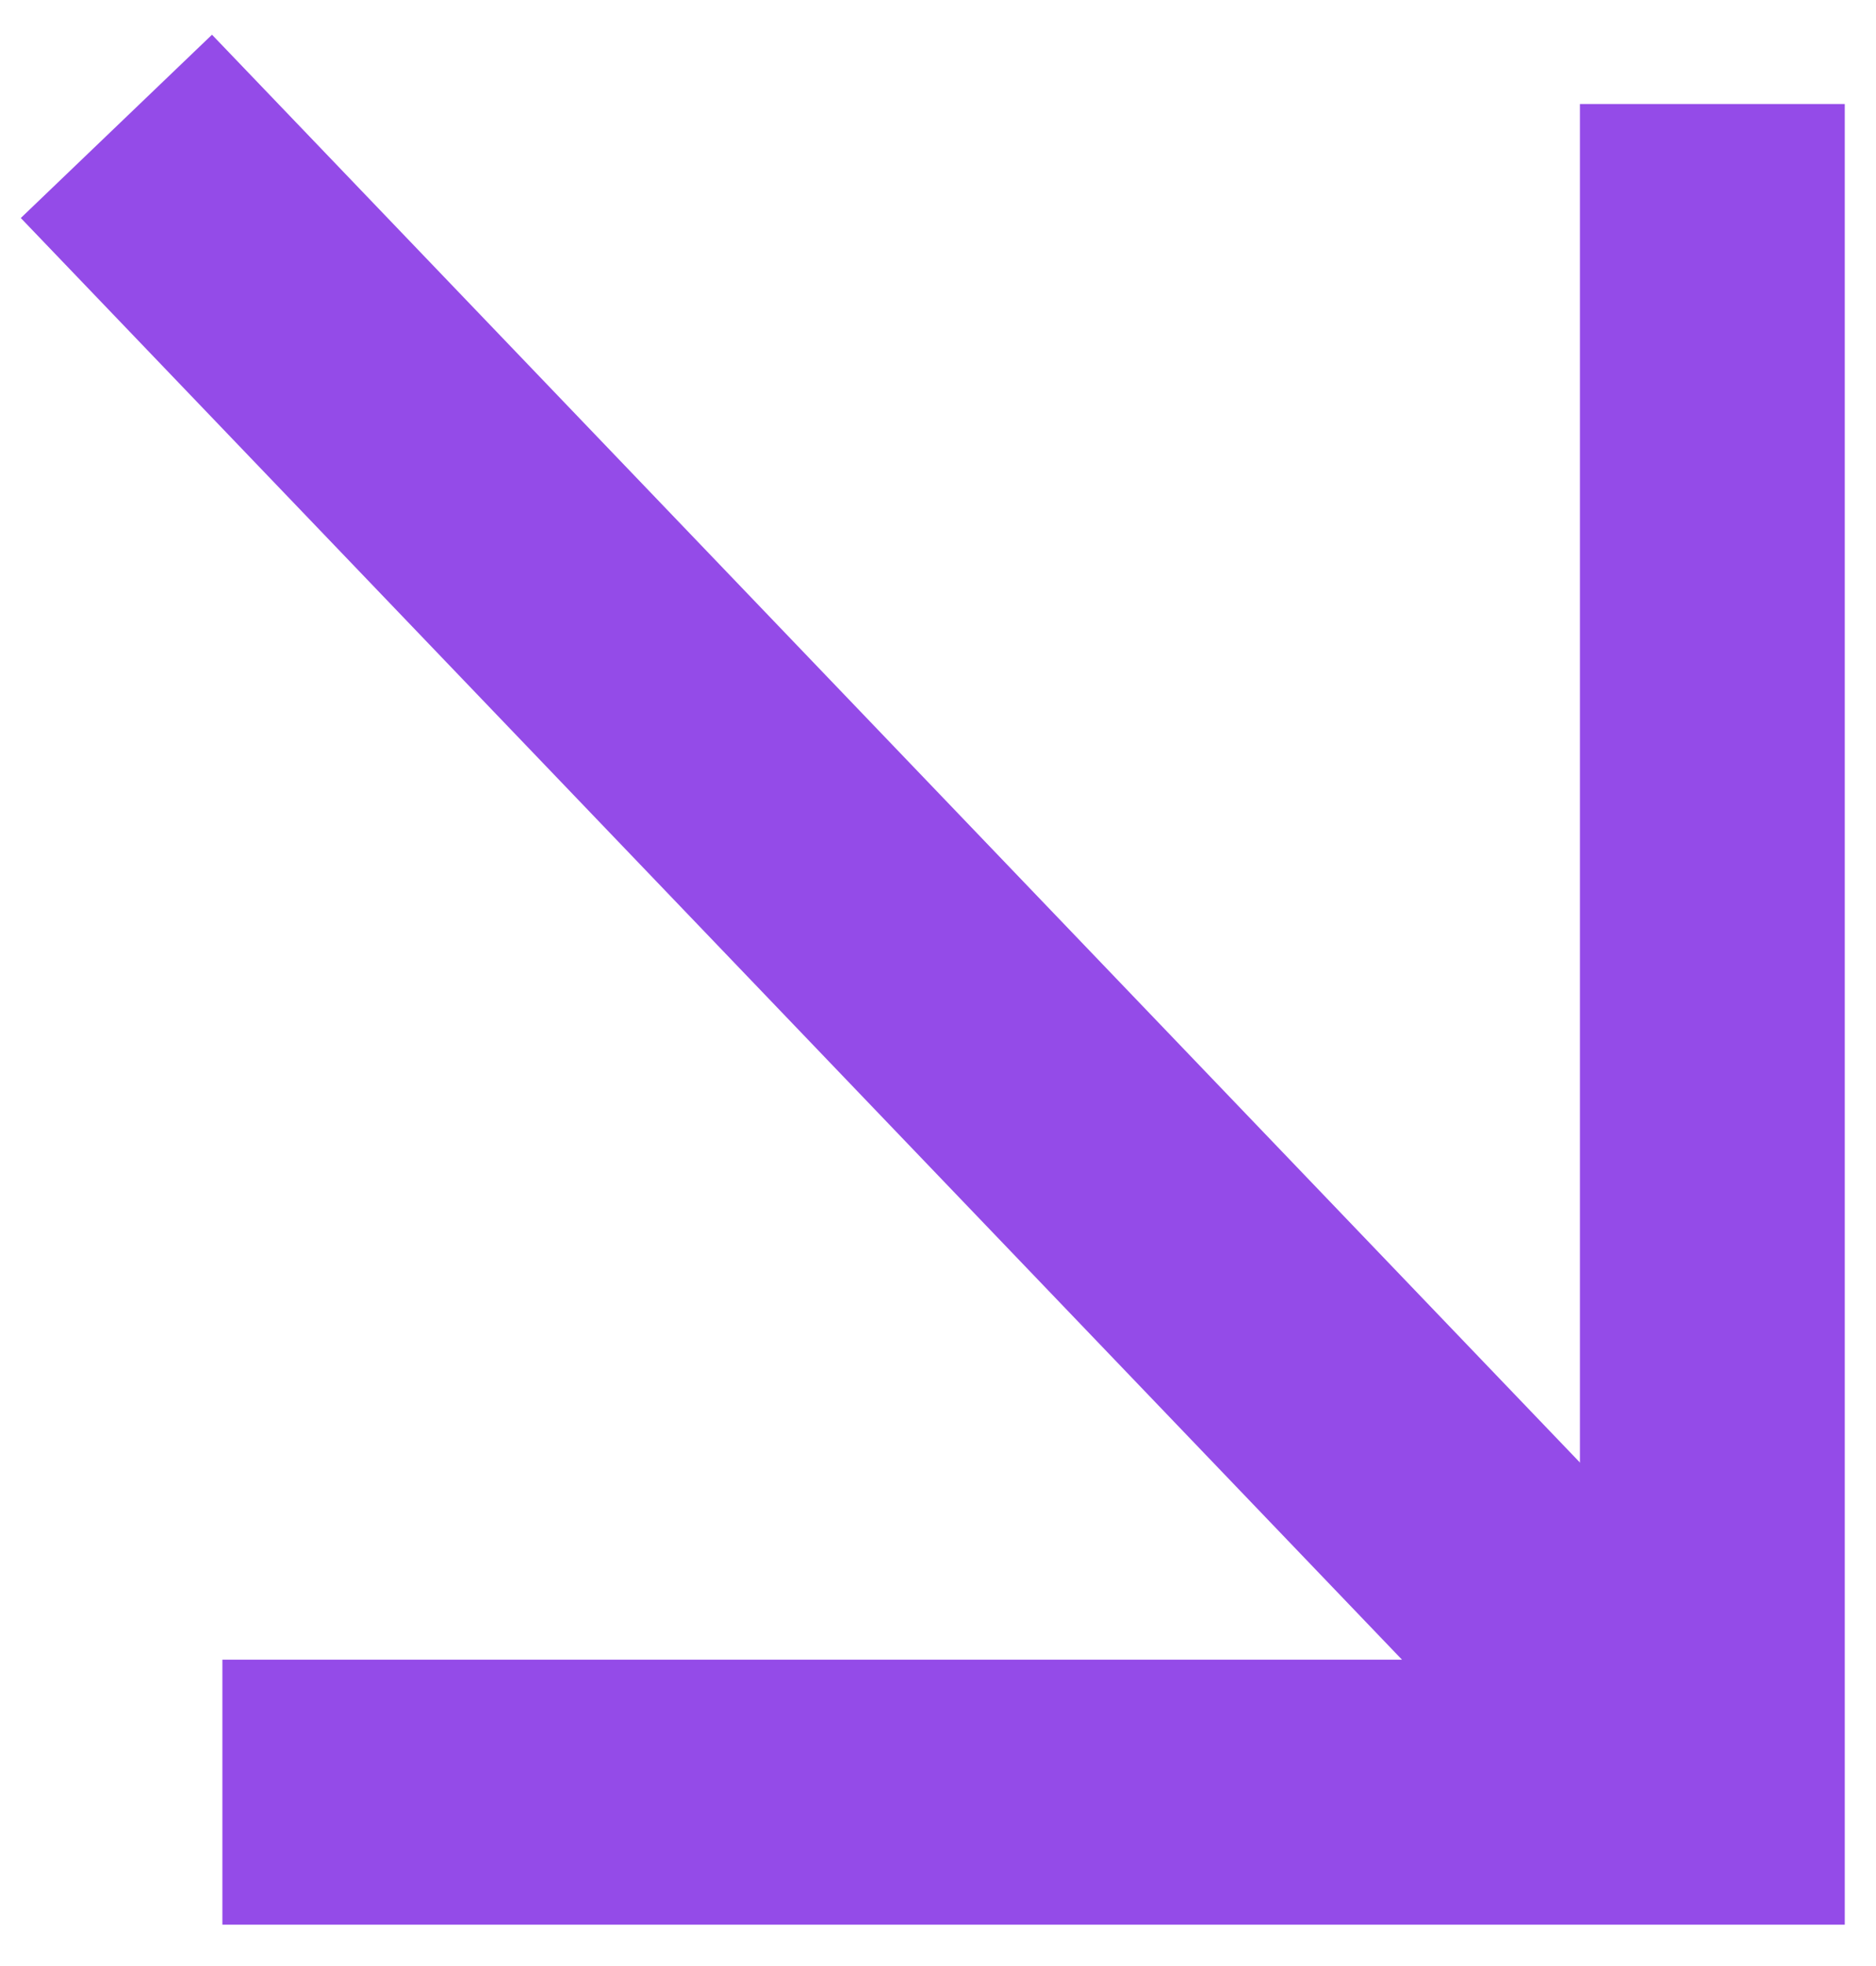
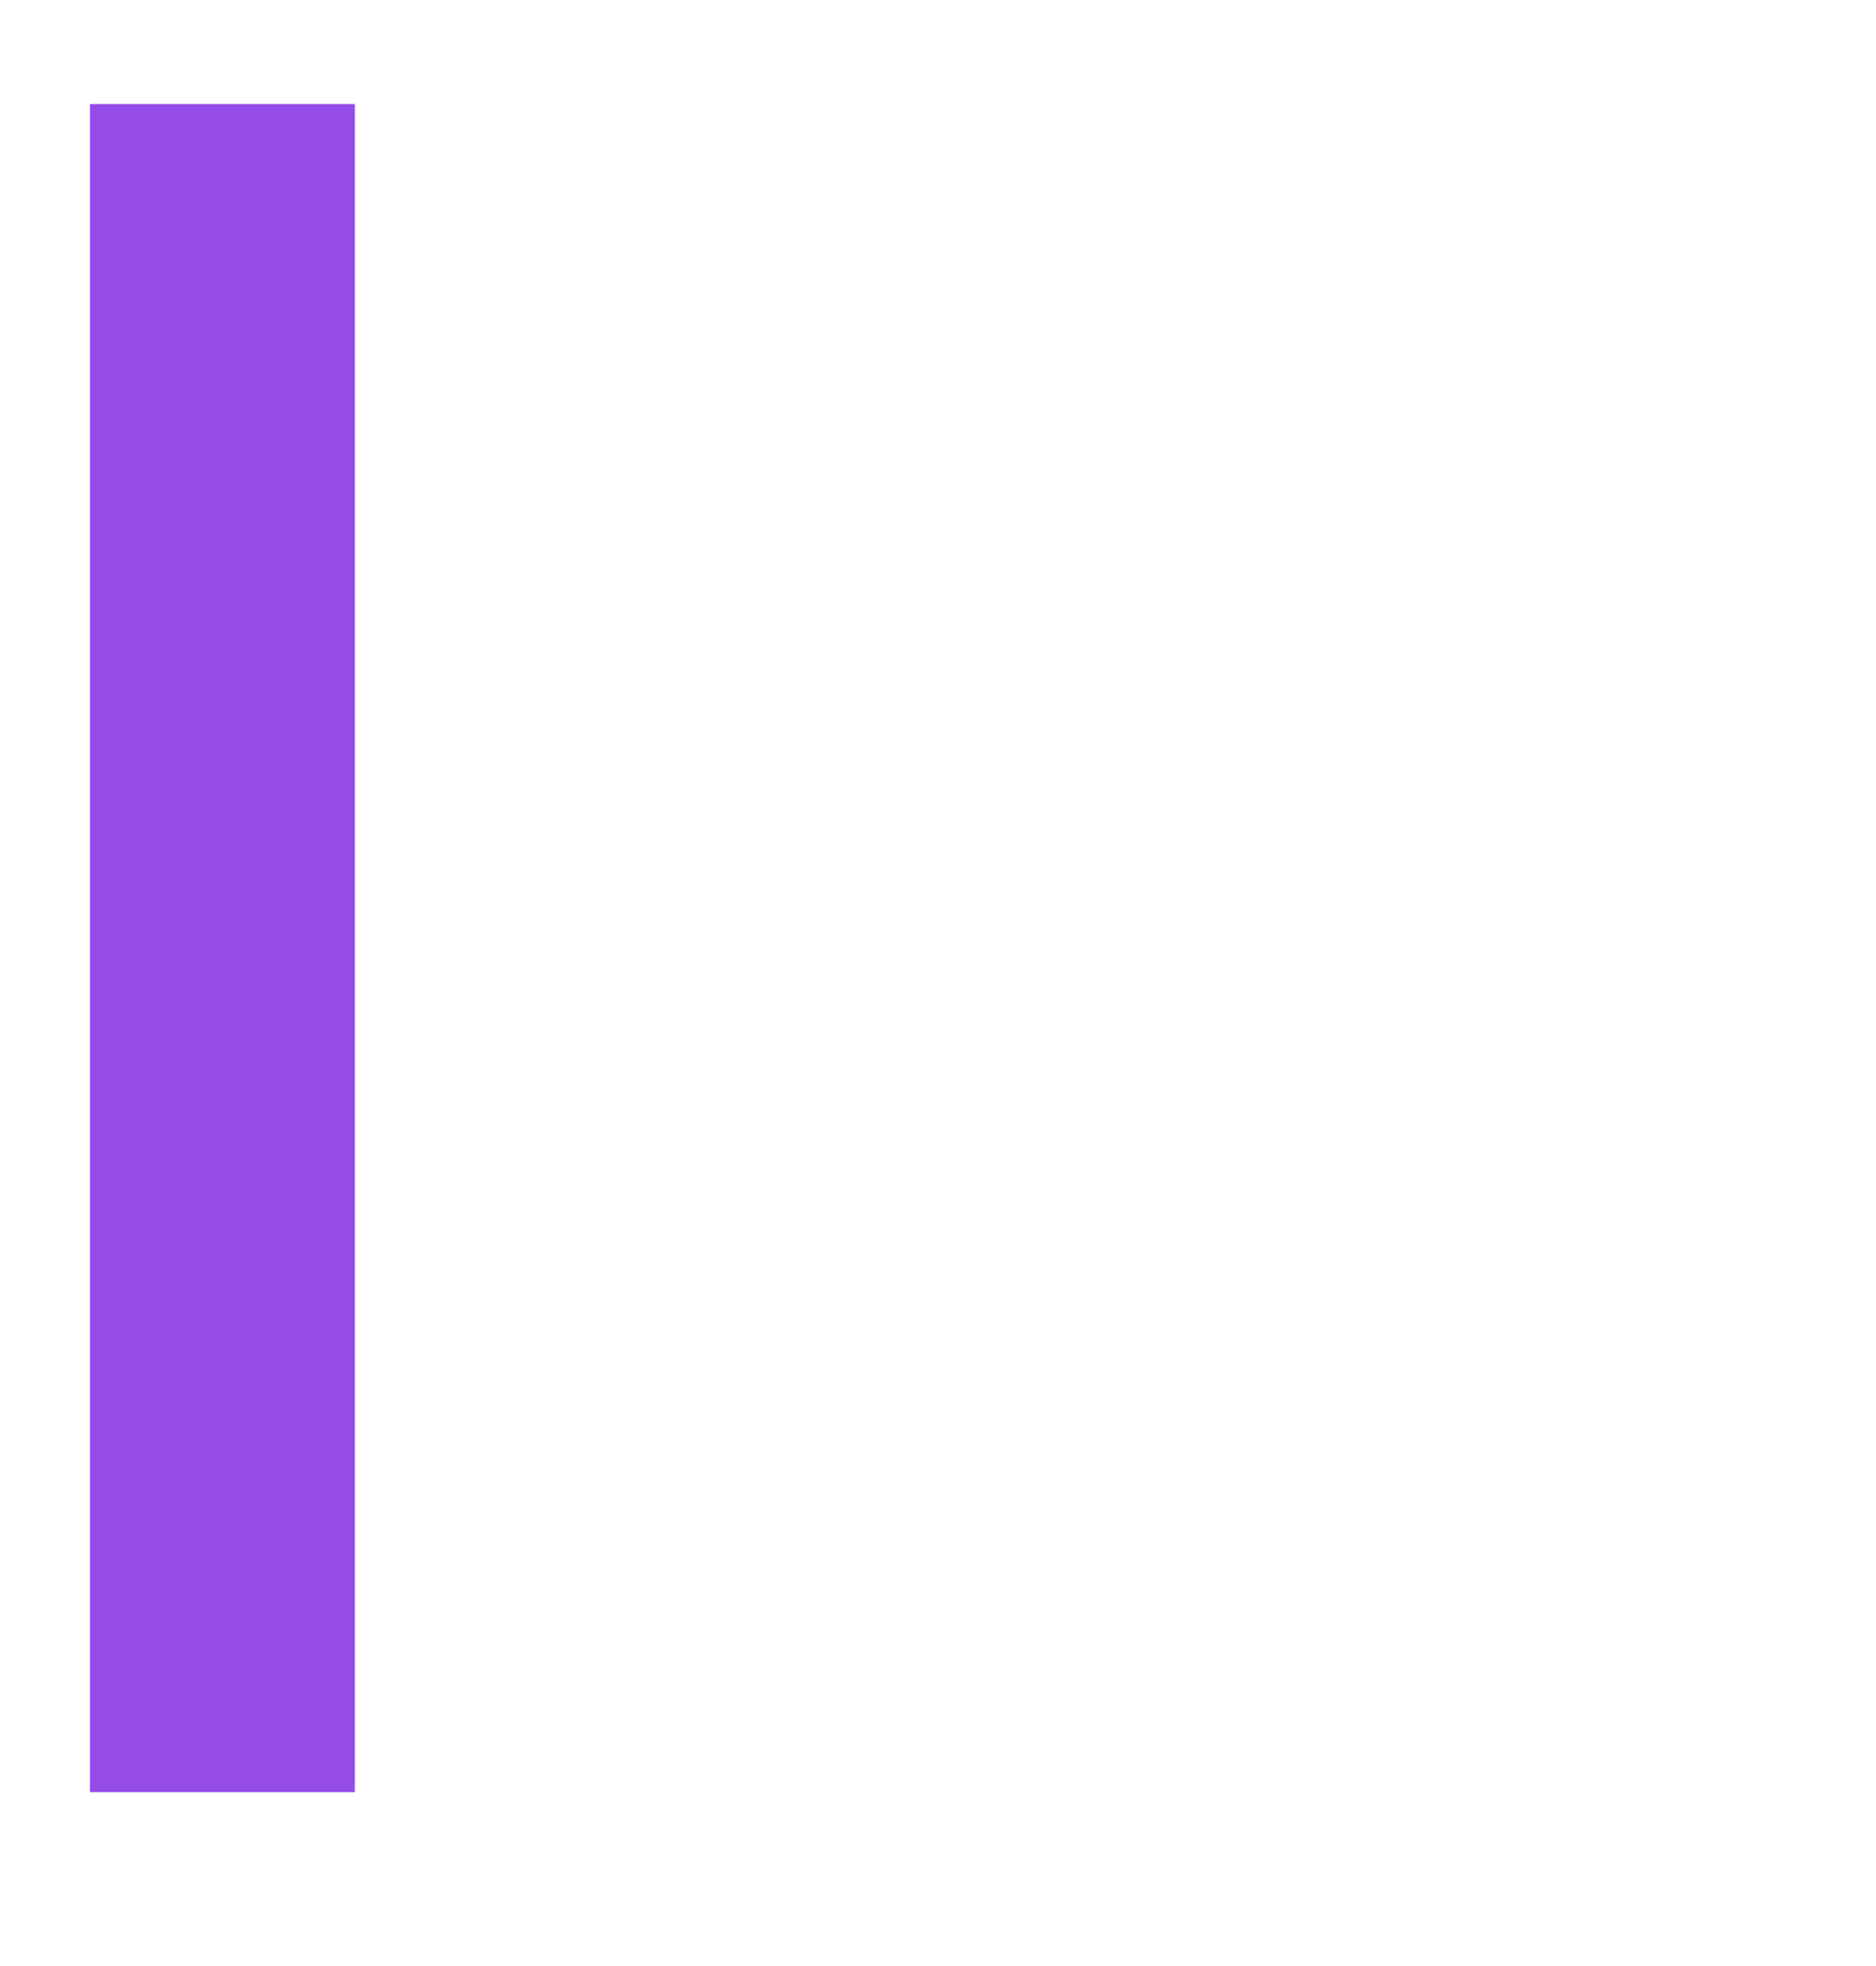
<svg xmlns="http://www.w3.org/2000/svg" width="42" height="44" viewBox="0 0 42 44" fill="none">
-   <path d="M2.606 2.828L38.335 40.108" stroke="#944BE8" stroke-width="5.929" />
-   <path d="M4.979 40.109H38.336V2.328" stroke="#944BE8" stroke-width="5.929" />
+   <path d="M4.979 40.109V2.328" stroke="#944BE8" stroke-width="5.929" />
</svg>